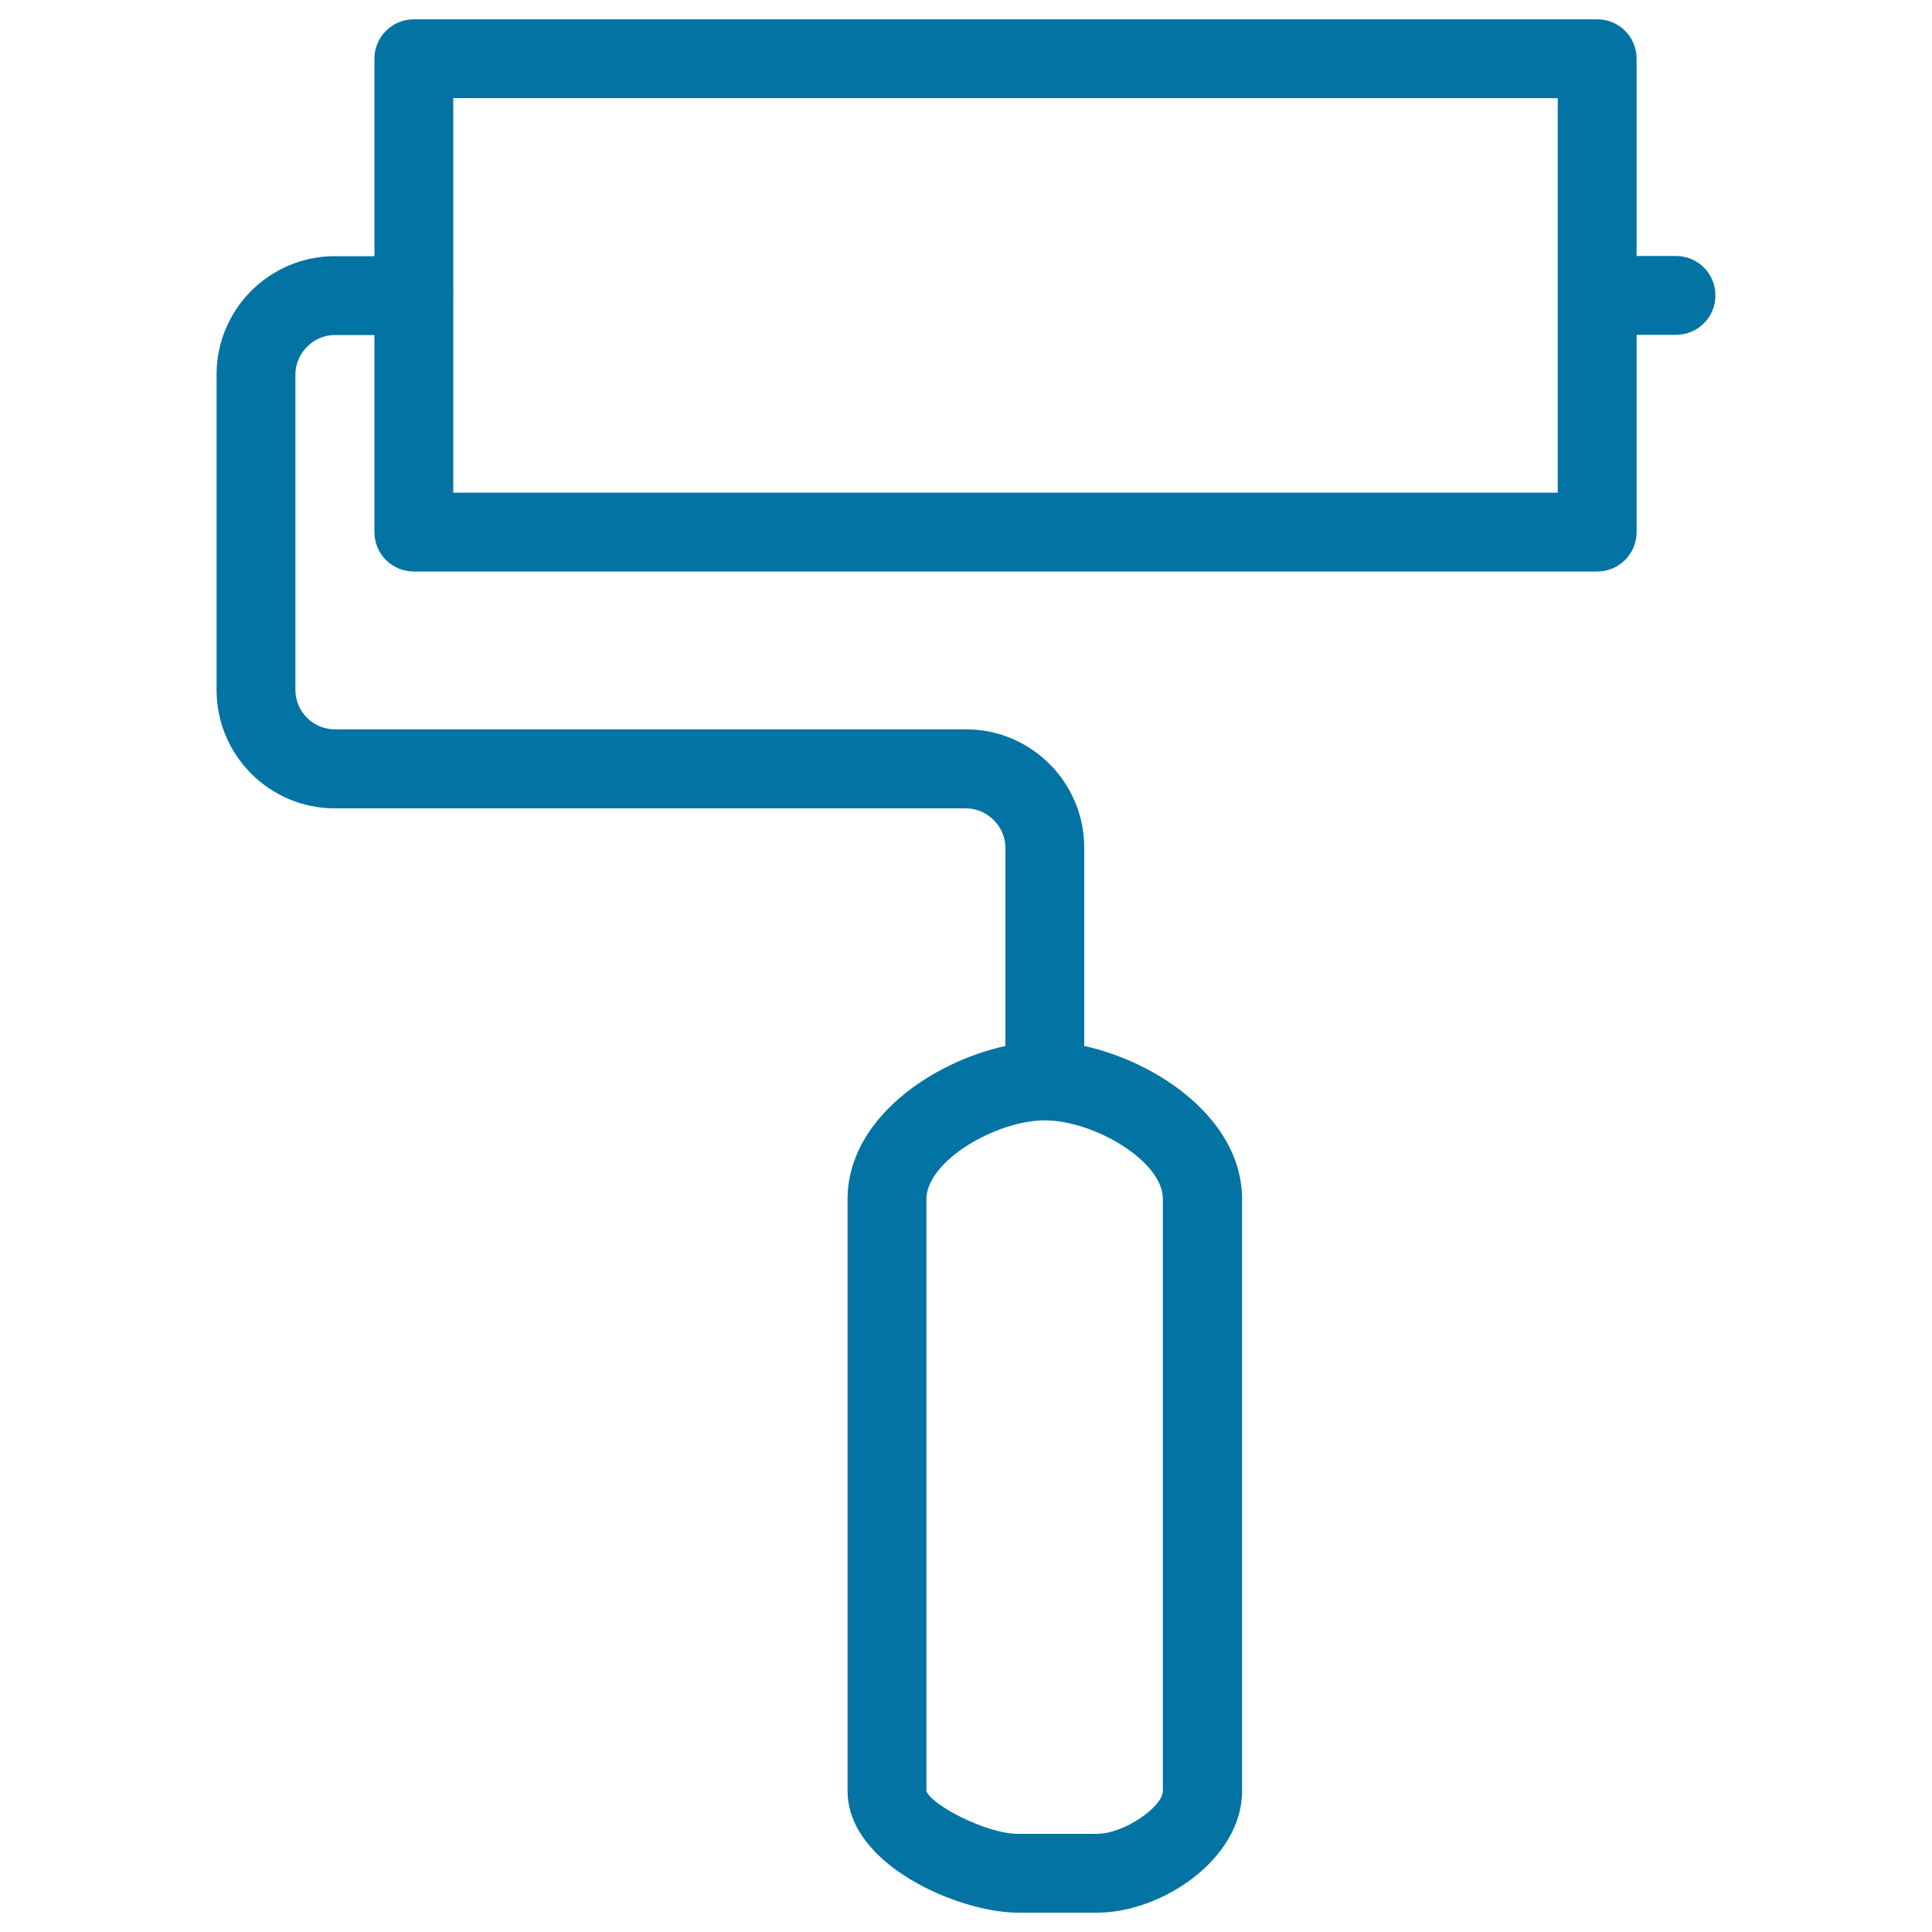
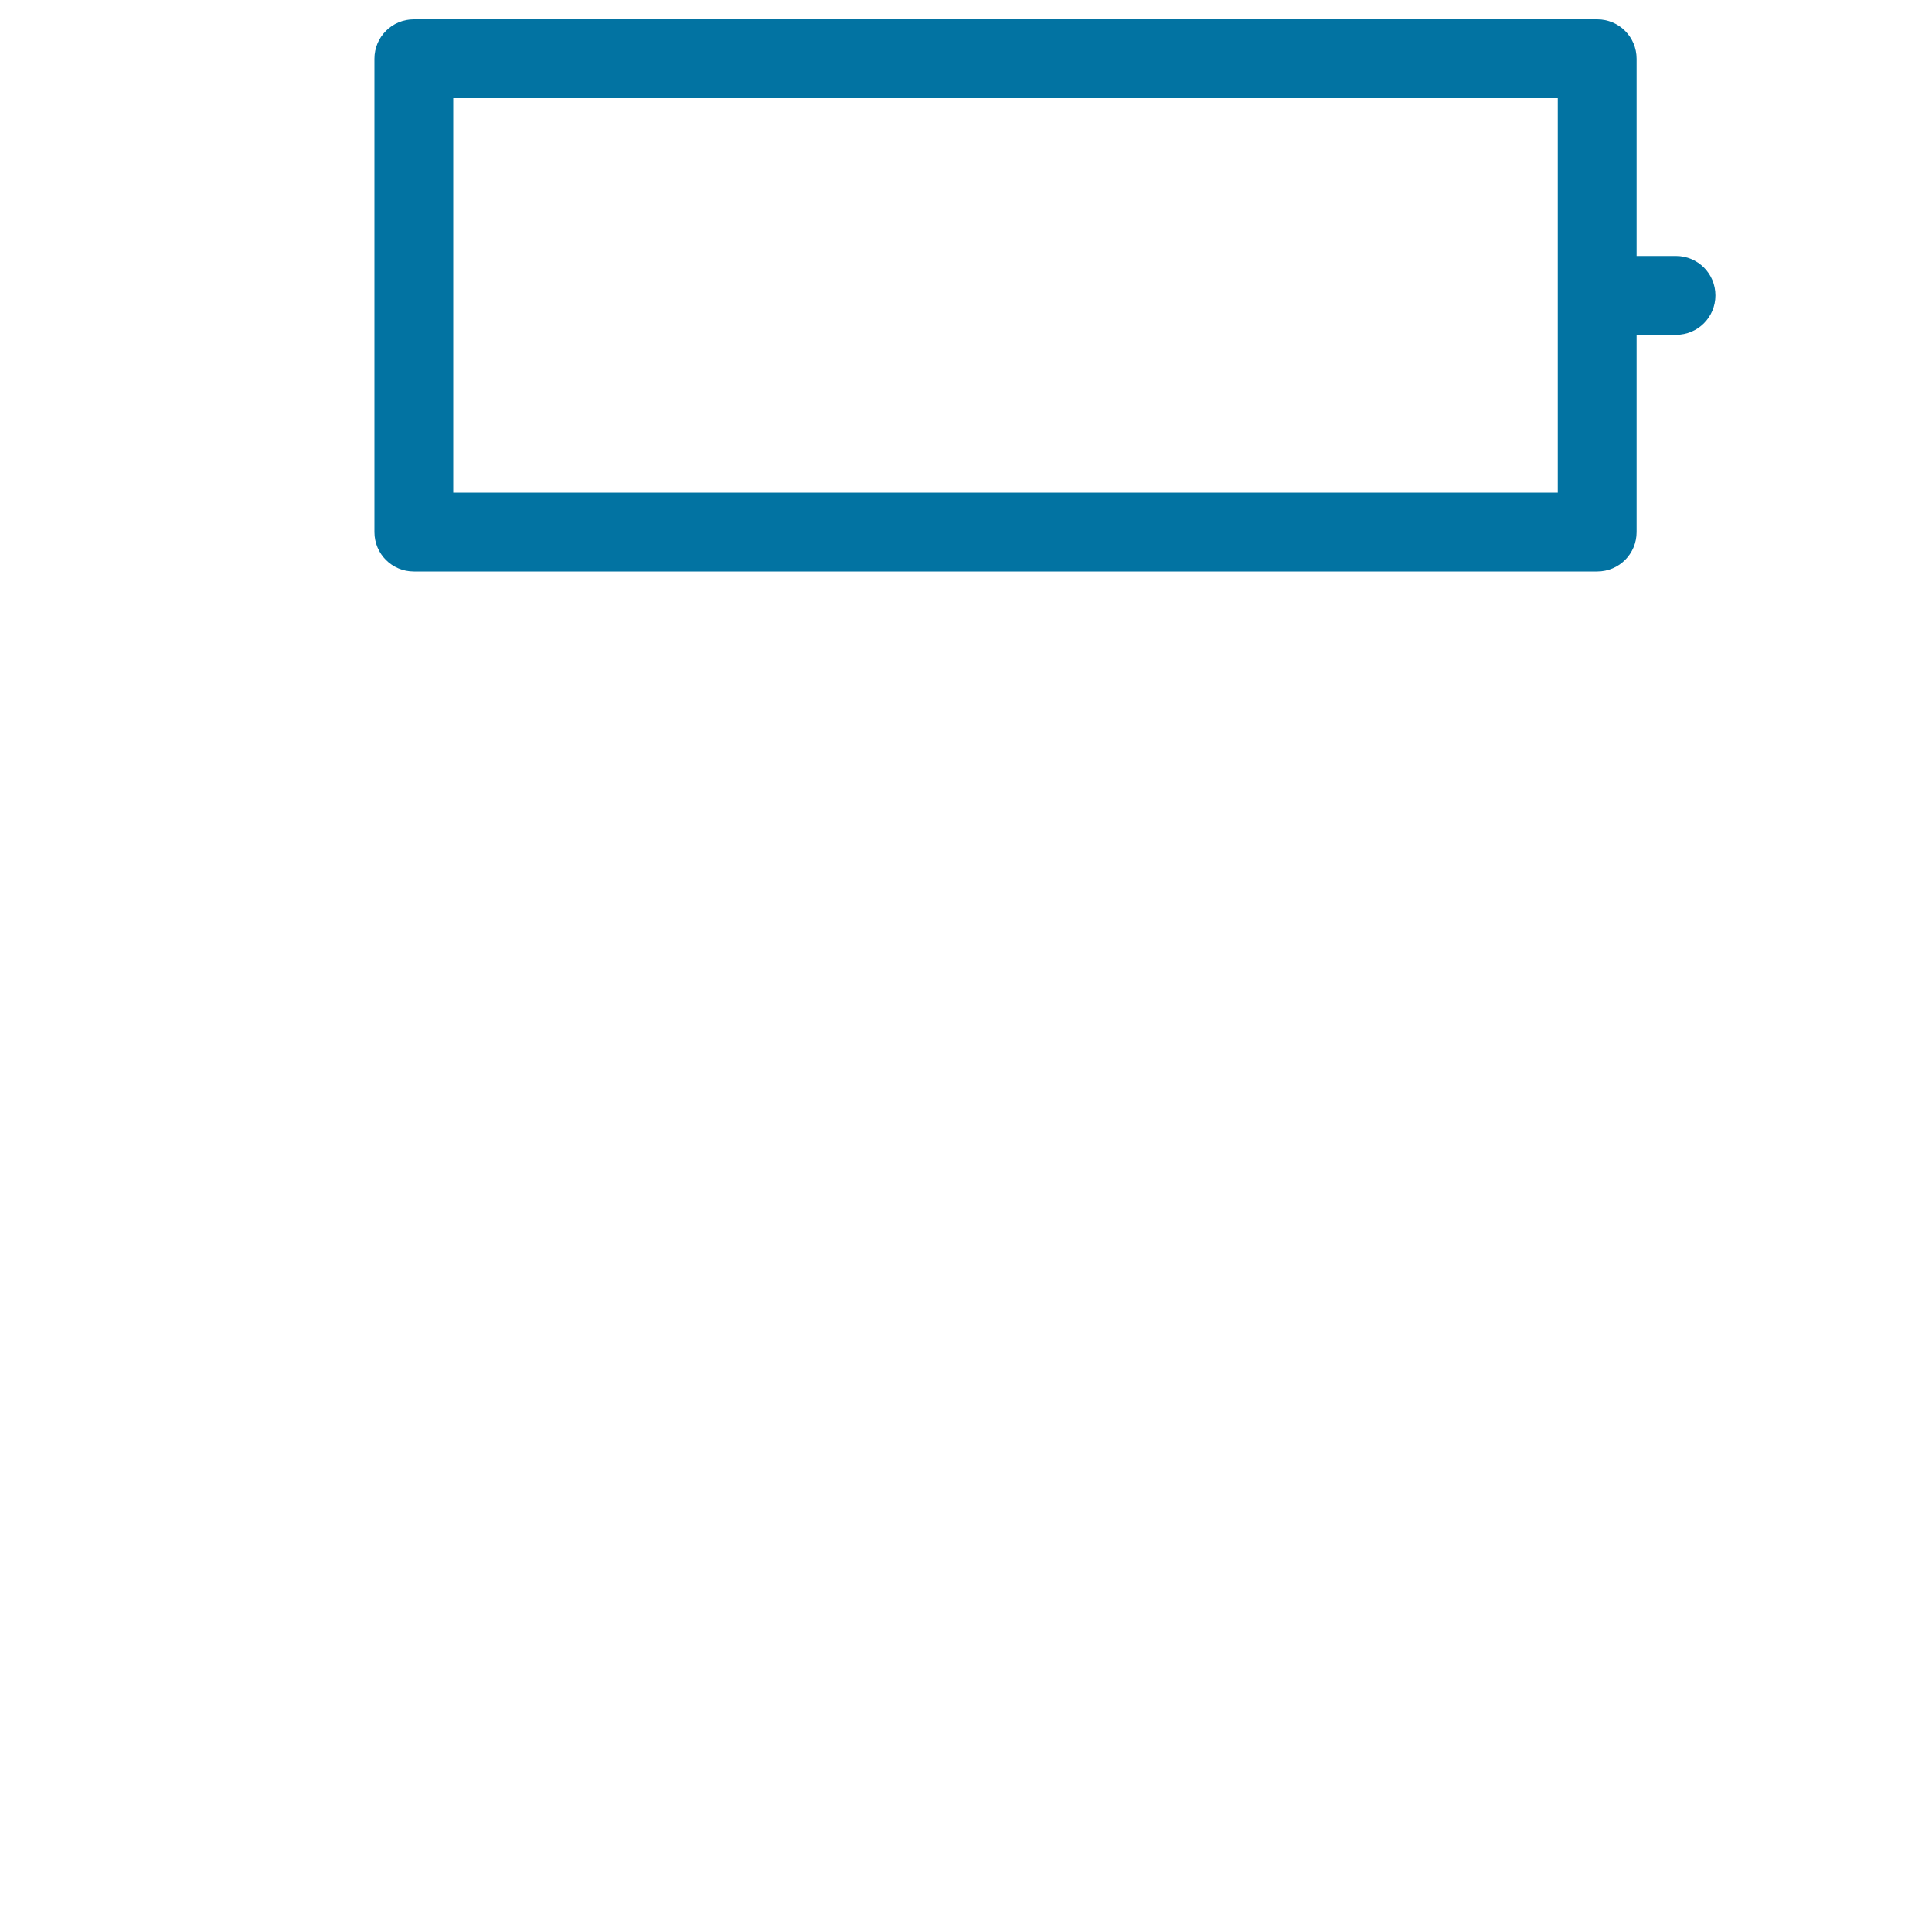
<svg xmlns="http://www.w3.org/2000/svg" viewBox="0 0 1000 1000" style="fill:#0273a2">
  <title>Paint Roller SVG icon</title>
  <g>
    <g>
-       <path d="M567.7,990h-40.8c-30.3,0-88.2-24.6-88.2-63V620.7c0-41.4,43.6-71,81.7-79.3V438.8c0-11.1-9.4-20.4-20.4-20.4H173.3c-33.8,0-61.2-27.5-61.2-61.2V193.8c0-33.8,27.5-61.2,61.2-61.2h40.8c11.3,0,20.4,9.1,20.4,20.4c0,11.3-9.1,20.4-20.4,20.4h-40.8c-11.1,0-20.4,9.4-20.4,20.4v163.3c0,11.3,9.2,20.4,20.4,20.4H500c33.8,0,61.2,27.5,61.2,61.3v102.6c38,8.3,81.7,38,81.7,79.3V927C642.9,961.9,601.8,990,567.7,990z M540.8,579.9c-25.3,0-61.3,21.1-61.3,40.8V927c2.4,7.2,31.1,22.2,47.3,22.2h40.8c14.5,0,34.3-14.2,34.3-22.2V620.7C602.1,601,566.1,579.9,540.8,579.9z" />
      <path d="M826.7,295.8H214.2c-11.3,0-20.4-9.1-20.4-20.4v-245c0-11.3,9.1-20.4,20.4-20.4h612.5c11.3,0,20.4,9.1,20.4,20.4v102.1h20.4c11.3,0,20.4,9.1,20.4,20.4c0,11.3-9.1,20.4-20.4,20.4h-20.4v102.1C847.1,286.7,838,295.8,826.7,295.8z M234.6,255h571.7V50.8H234.6V255z" />
    </g>
  </g>
</svg>